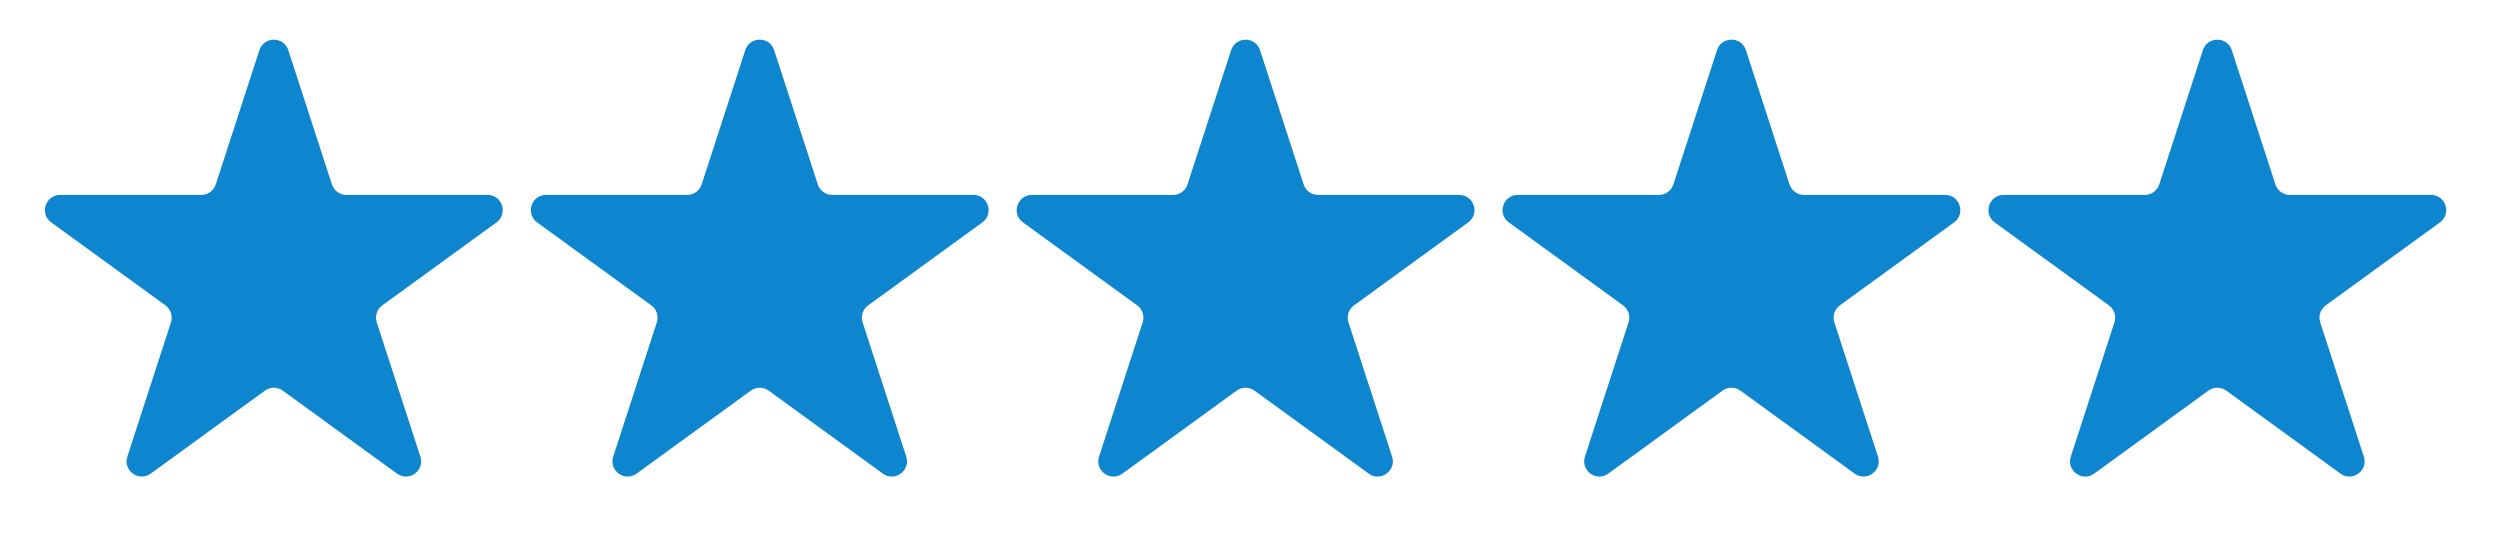
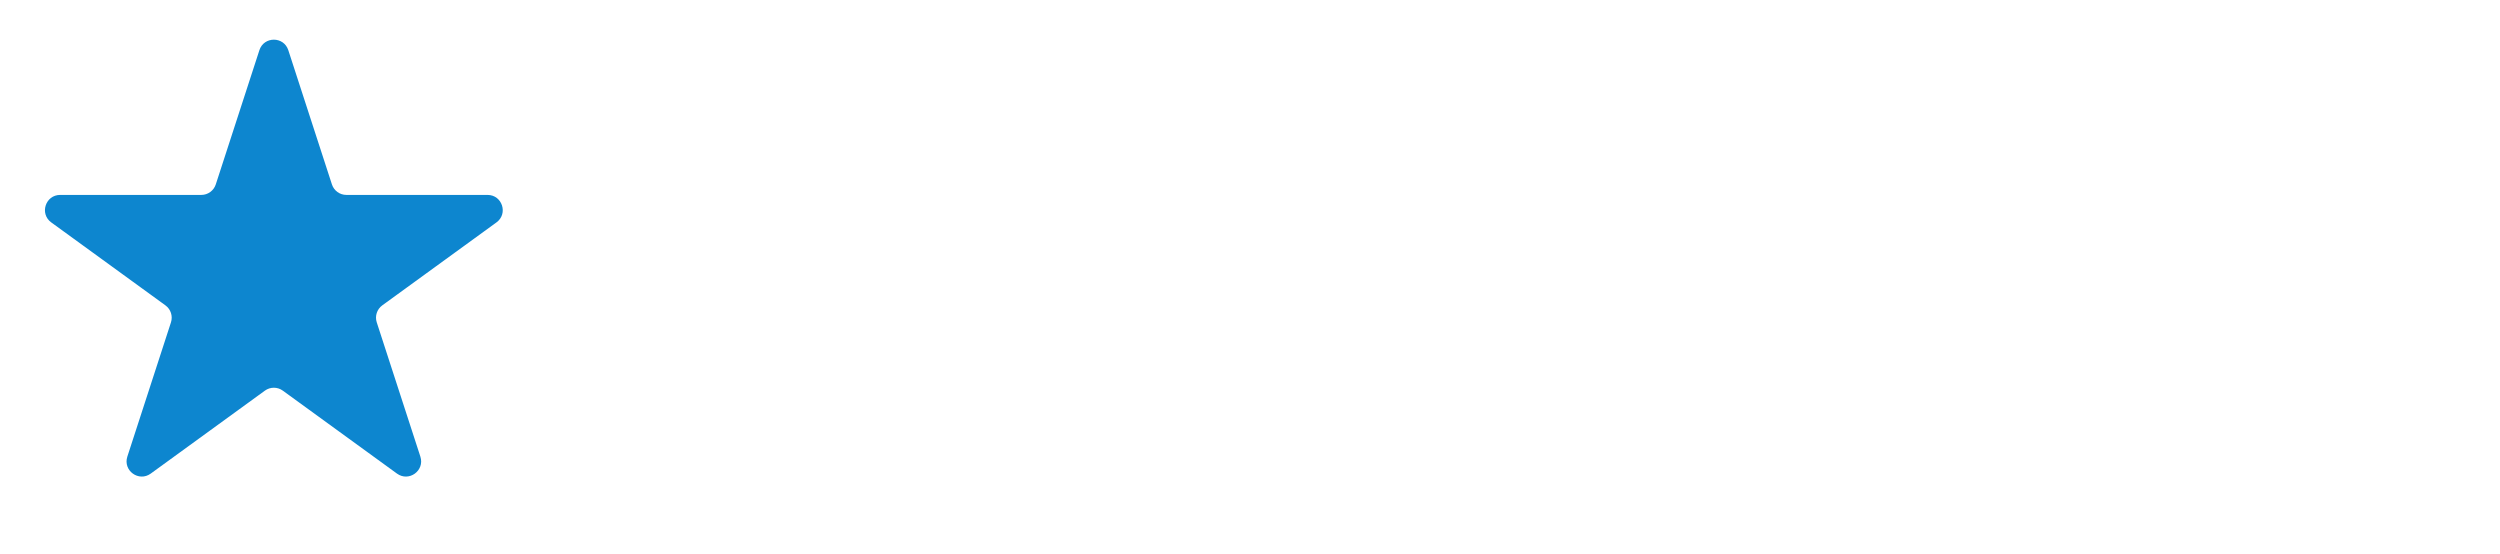
<svg xmlns="http://www.w3.org/2000/svg" width="203" height="45" viewBox="0 0 203 45" fill="none">
  <path d="M21.063 4.074C21.433 2.937 23.041 2.937 23.41 4.074L26.952 14.975C27.117 15.483 27.591 15.827 28.126 15.827L39.588 15.827C40.783 15.827 41.28 17.357 40.313 18.059L31.04 24.796C30.608 25.111 30.427 25.668 30.592 26.176L34.134 37.077C34.503 38.214 33.202 39.159 32.235 38.456L22.962 31.719C22.53 31.405 21.944 31.405 21.512 31.719L12.239 38.456C11.272 39.159 9.97 38.214 10.34 37.077L13.882 26.176C14.047 25.668 13.866 25.111 13.434 24.796L4.161 18.059C3.194 17.357 3.691 15.827 4.886 15.827L16.348 15.827C16.882 15.827 17.356 15.483 17.521 14.975L21.063 4.074Z" fill="#0D86CF" />
-   <path d="M60.516 4.074C60.886 2.937 62.494 2.937 62.863 4.074L66.405 14.975C66.57 15.483 67.044 15.827 67.579 15.827L79.041 15.827C80.236 15.827 80.733 17.357 79.766 18.059L70.493 24.796C70.061 25.111 69.88 25.668 70.045 26.176L73.587 37.077C73.956 38.214 72.655 39.159 71.688 38.456L62.415 31.719C61.983 31.405 61.397 31.405 60.965 31.719L51.692 38.456C50.725 39.159 49.424 38.214 49.793 37.077L53.335 26.176C53.5 25.668 53.319 25.111 52.887 24.796L43.614 18.059C42.647 17.357 43.144 15.827 44.339 15.827L55.801 15.827C56.336 15.827 56.809 15.483 56.974 14.975L60.516 4.074Z" fill="#0D86CF" />
-   <path d="M99.968 4.074C100.337 2.937 101.945 2.937 102.315 4.074L105.857 14.975C106.022 15.483 106.495 15.827 107.03 15.827L118.492 15.827C119.687 15.827 120.184 17.357 119.217 18.059L109.944 24.796C109.512 25.111 109.331 25.668 109.496 26.176L113.038 37.077C113.407 38.214 112.106 39.159 111.139 38.456L101.866 31.719C101.434 31.405 100.848 31.405 100.416 31.719L91.143 38.456C90.176 39.159 88.875 38.214 89.244 37.077L92.786 26.176C92.951 25.668 92.77 25.111 92.338 24.796L83.065 18.059C82.098 17.357 82.595 15.827 83.79 15.827L95.252 15.827C95.787 15.827 96.26 15.483 96.426 14.975L99.968 4.074Z" fill="#0D86CF" />
-   <path d="M139.421 4.074C139.79 2.937 141.398 2.937 141.768 4.074L145.31 14.975C145.475 15.483 145.949 15.827 146.483 15.827L157.945 15.827C159.14 15.827 159.637 17.357 158.67 18.059L149.397 24.796C148.965 25.111 148.784 25.668 148.949 26.176L152.491 37.077C152.861 38.214 151.559 39.159 150.592 38.456L141.319 31.719C140.887 31.405 140.301 31.405 139.869 31.719L130.596 38.456C129.629 39.159 128.328 38.214 128.697 37.077L132.239 26.176C132.404 25.668 132.223 25.111 131.791 24.796L122.518 18.059C121.551 17.357 122.048 15.827 123.243 15.827L134.705 15.827C135.24 15.827 135.714 15.483 135.879 14.975L139.421 4.074Z" fill="#0D86CF" />
-   <path d="M178.874 4.074C179.243 2.937 180.851 2.937 181.221 4.074L184.763 14.975C184.928 15.483 185.402 15.827 185.936 15.827L197.398 15.827C198.593 15.827 199.09 17.357 198.123 18.059L188.851 24.796C188.418 25.111 188.237 25.668 188.402 26.176L191.944 37.077C192.314 38.214 191.012 39.159 190.045 38.456L180.773 31.719C180.34 31.405 179.755 31.405 179.322 31.719L170.049 38.456C169.082 39.159 167.781 38.214 168.15 37.077L171.692 26.176C171.858 25.668 171.677 25.111 171.244 24.796L161.971 18.059C161.004 17.357 161.501 15.827 162.697 15.827L174.158 15.827C174.693 15.827 175.167 15.483 175.332 14.975L178.874 4.074Z" fill="#0D86CF" />
</svg>